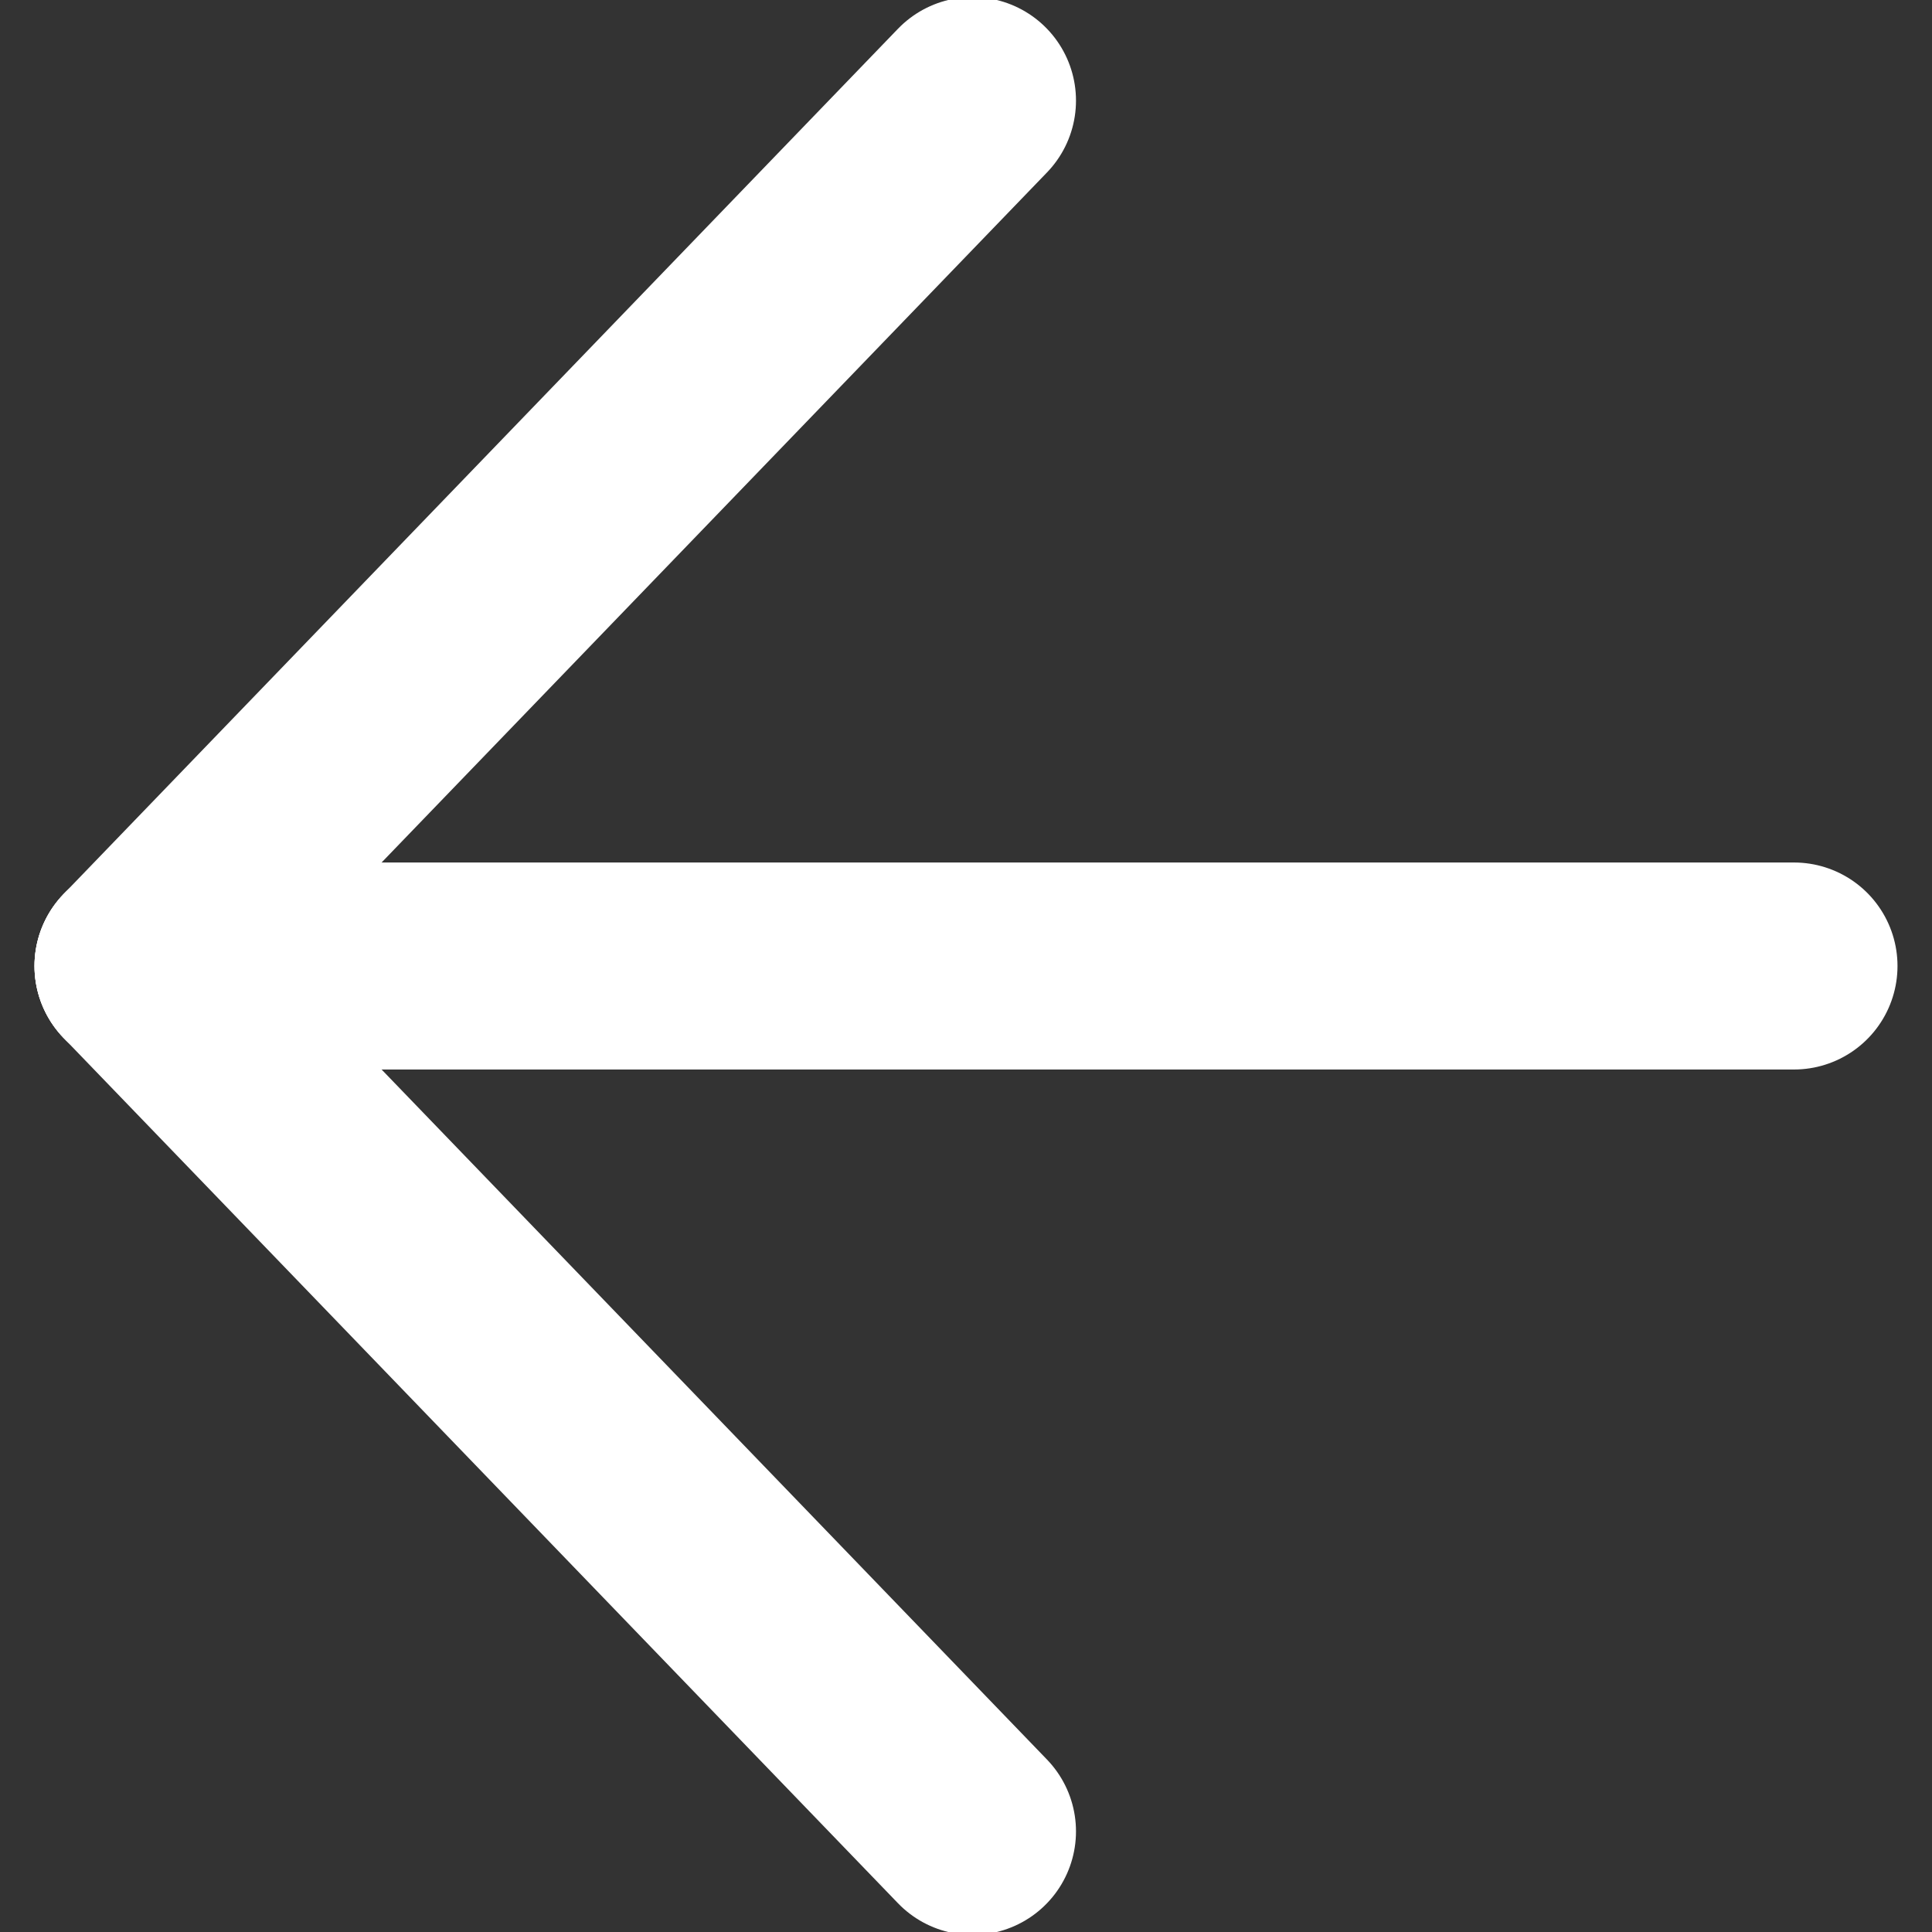
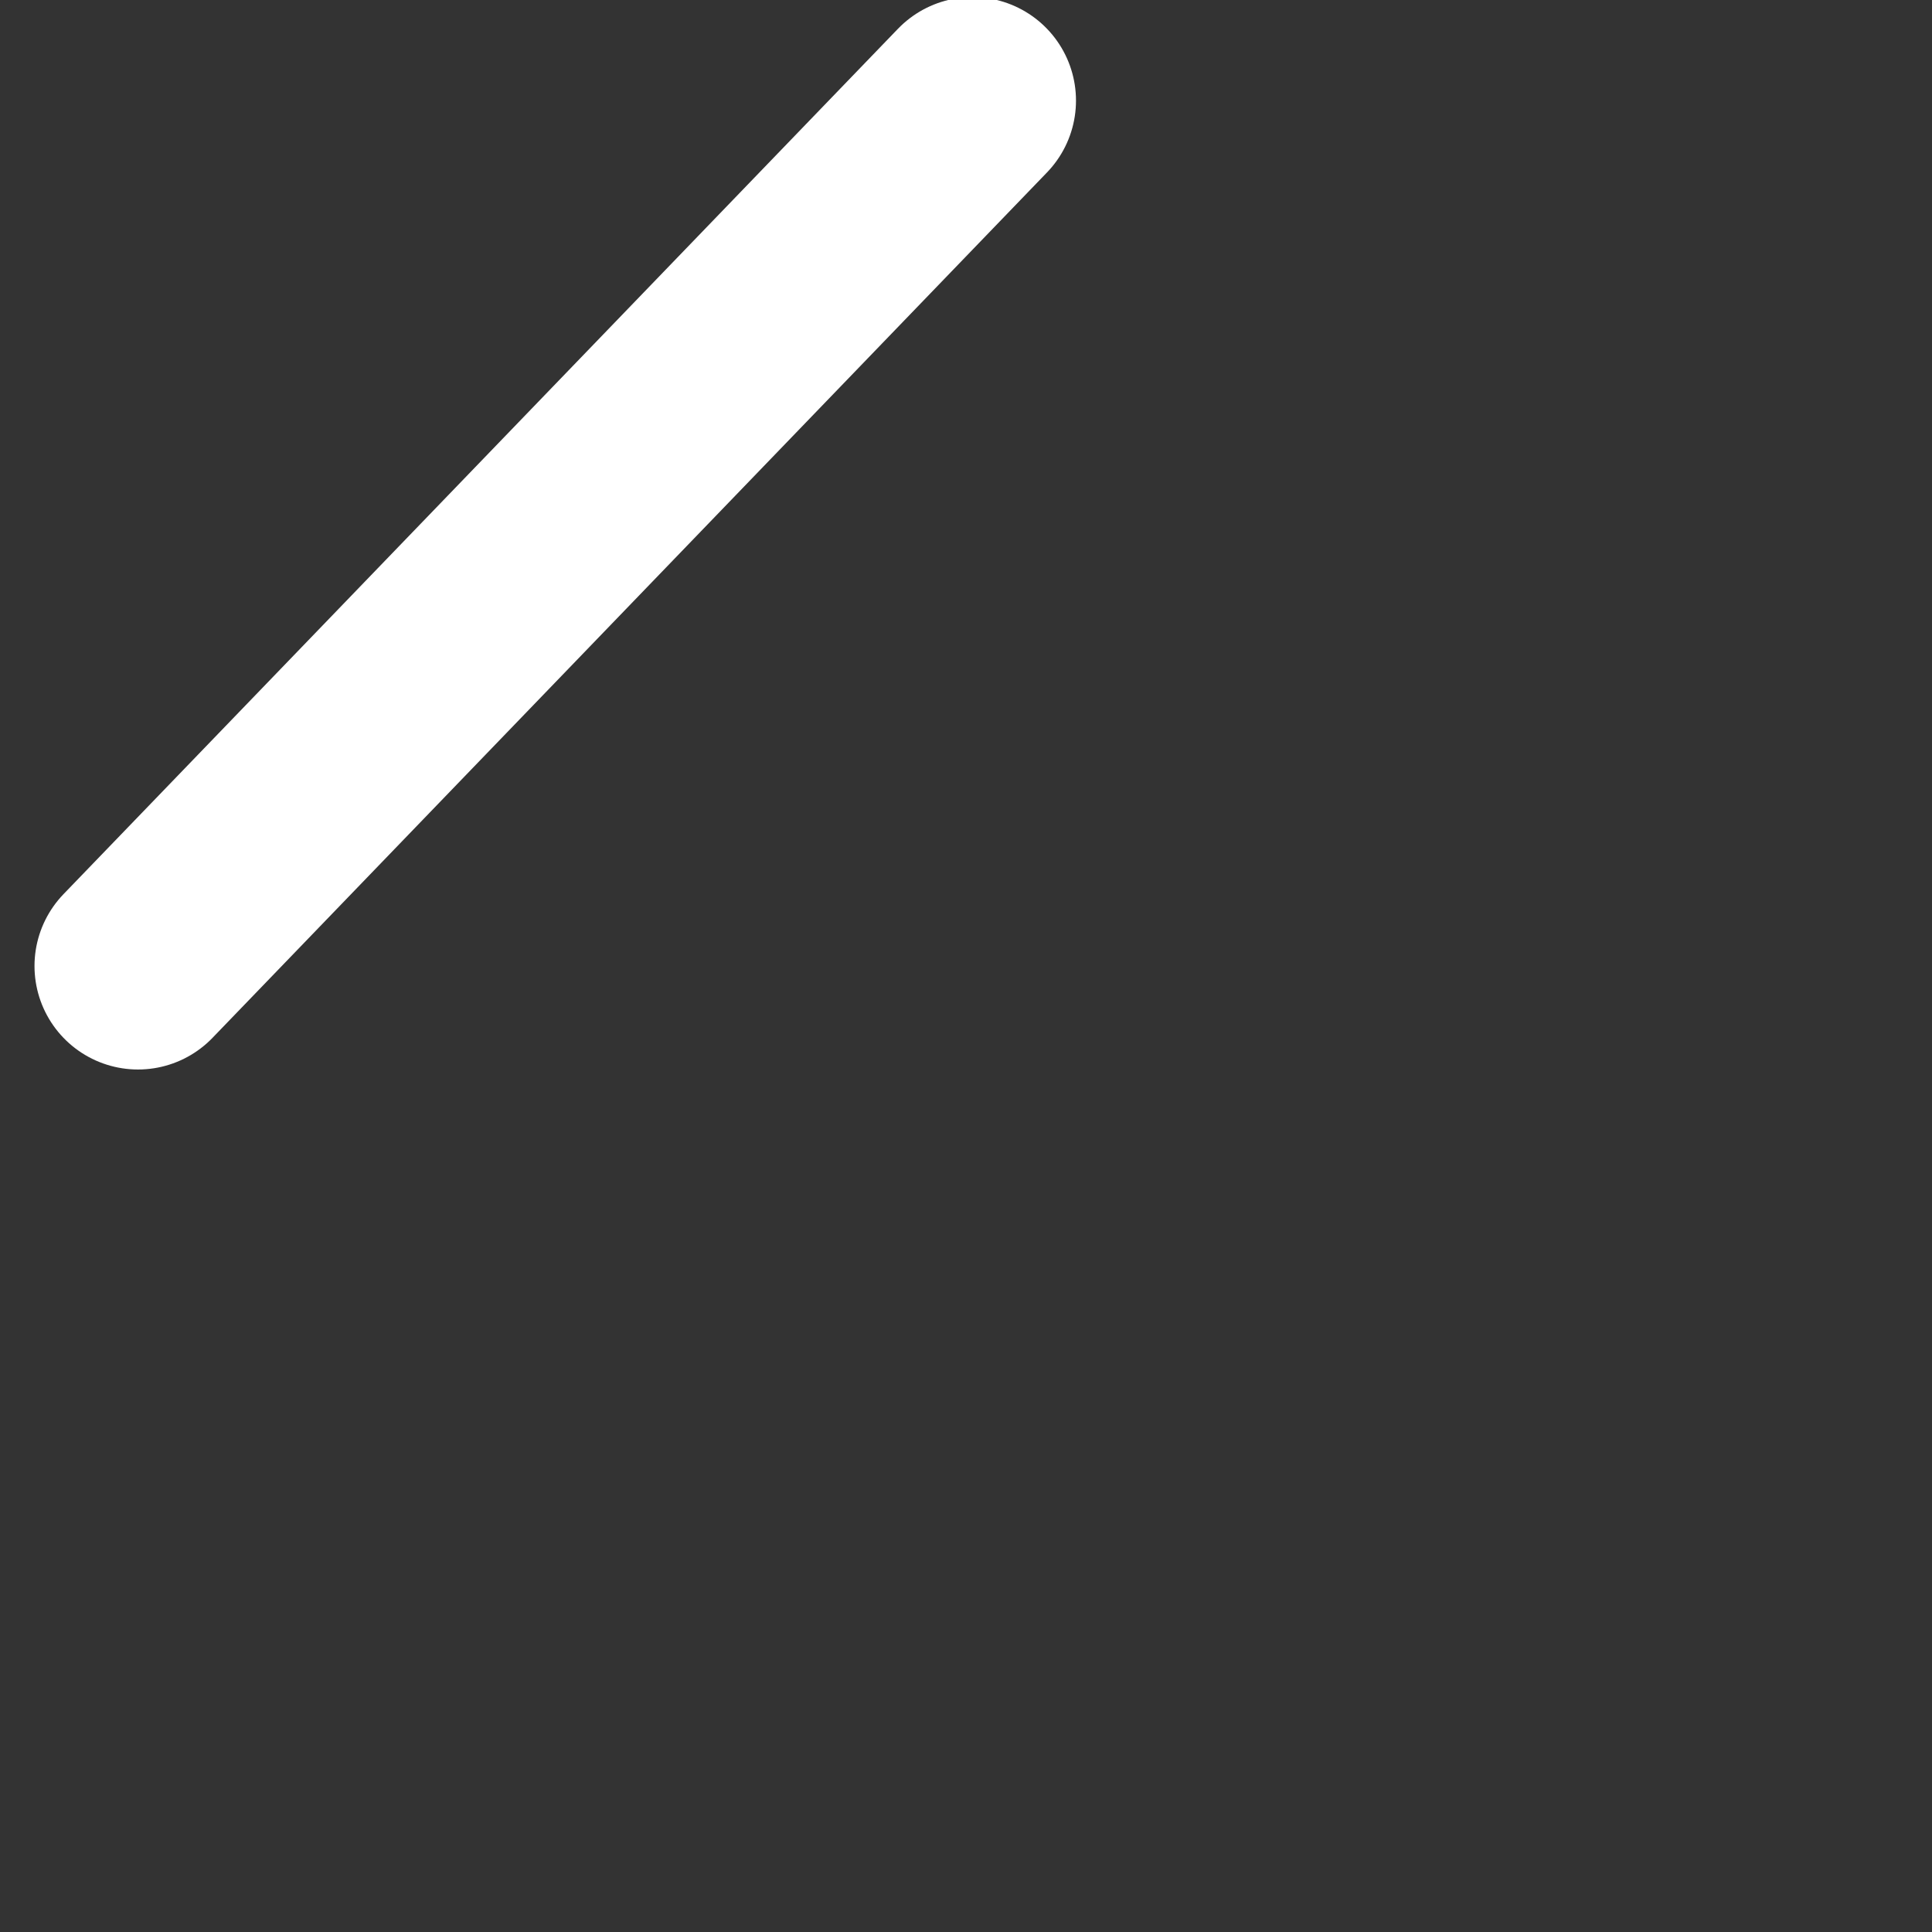
<svg xmlns="http://www.w3.org/2000/svg" width="14px" height="14px" viewBox="0 0 14 14" version="1.1">
  <rect x="0" y="0" width="14" height="14" fill="#333333" stroke="none" />
  <title>Group 5</title>
  <desc>Created with Sketch.</desc>
  <defs />
  <g id="Page-1" stroke="none" stroke-width="1" fill="none" fill-rule="evenodd" stroke-linecap="round" stroke-linejoin="round">
    <g id="Product-detail" transform="translate(-307, -176)" stroke="#FFFFFF" stroke-width="1.5">
      <g id="Group-4" transform="translate(308, 170)">
        <g id="Back" transform="translate(6, 13) scale(-1, 1) translate(-6, -13) translate(0, 6)">
          <g id="Group-5">
-             <path d="M0,7 L12,7" id="Line" />
            <path d="M12,7 L5.953,0.729" id="Line" />
-             <path d="M12,7 L5.953,13.271" id="Line" />
          </g>
        </g>
      </g>
    </g>
  </g>
</svg>